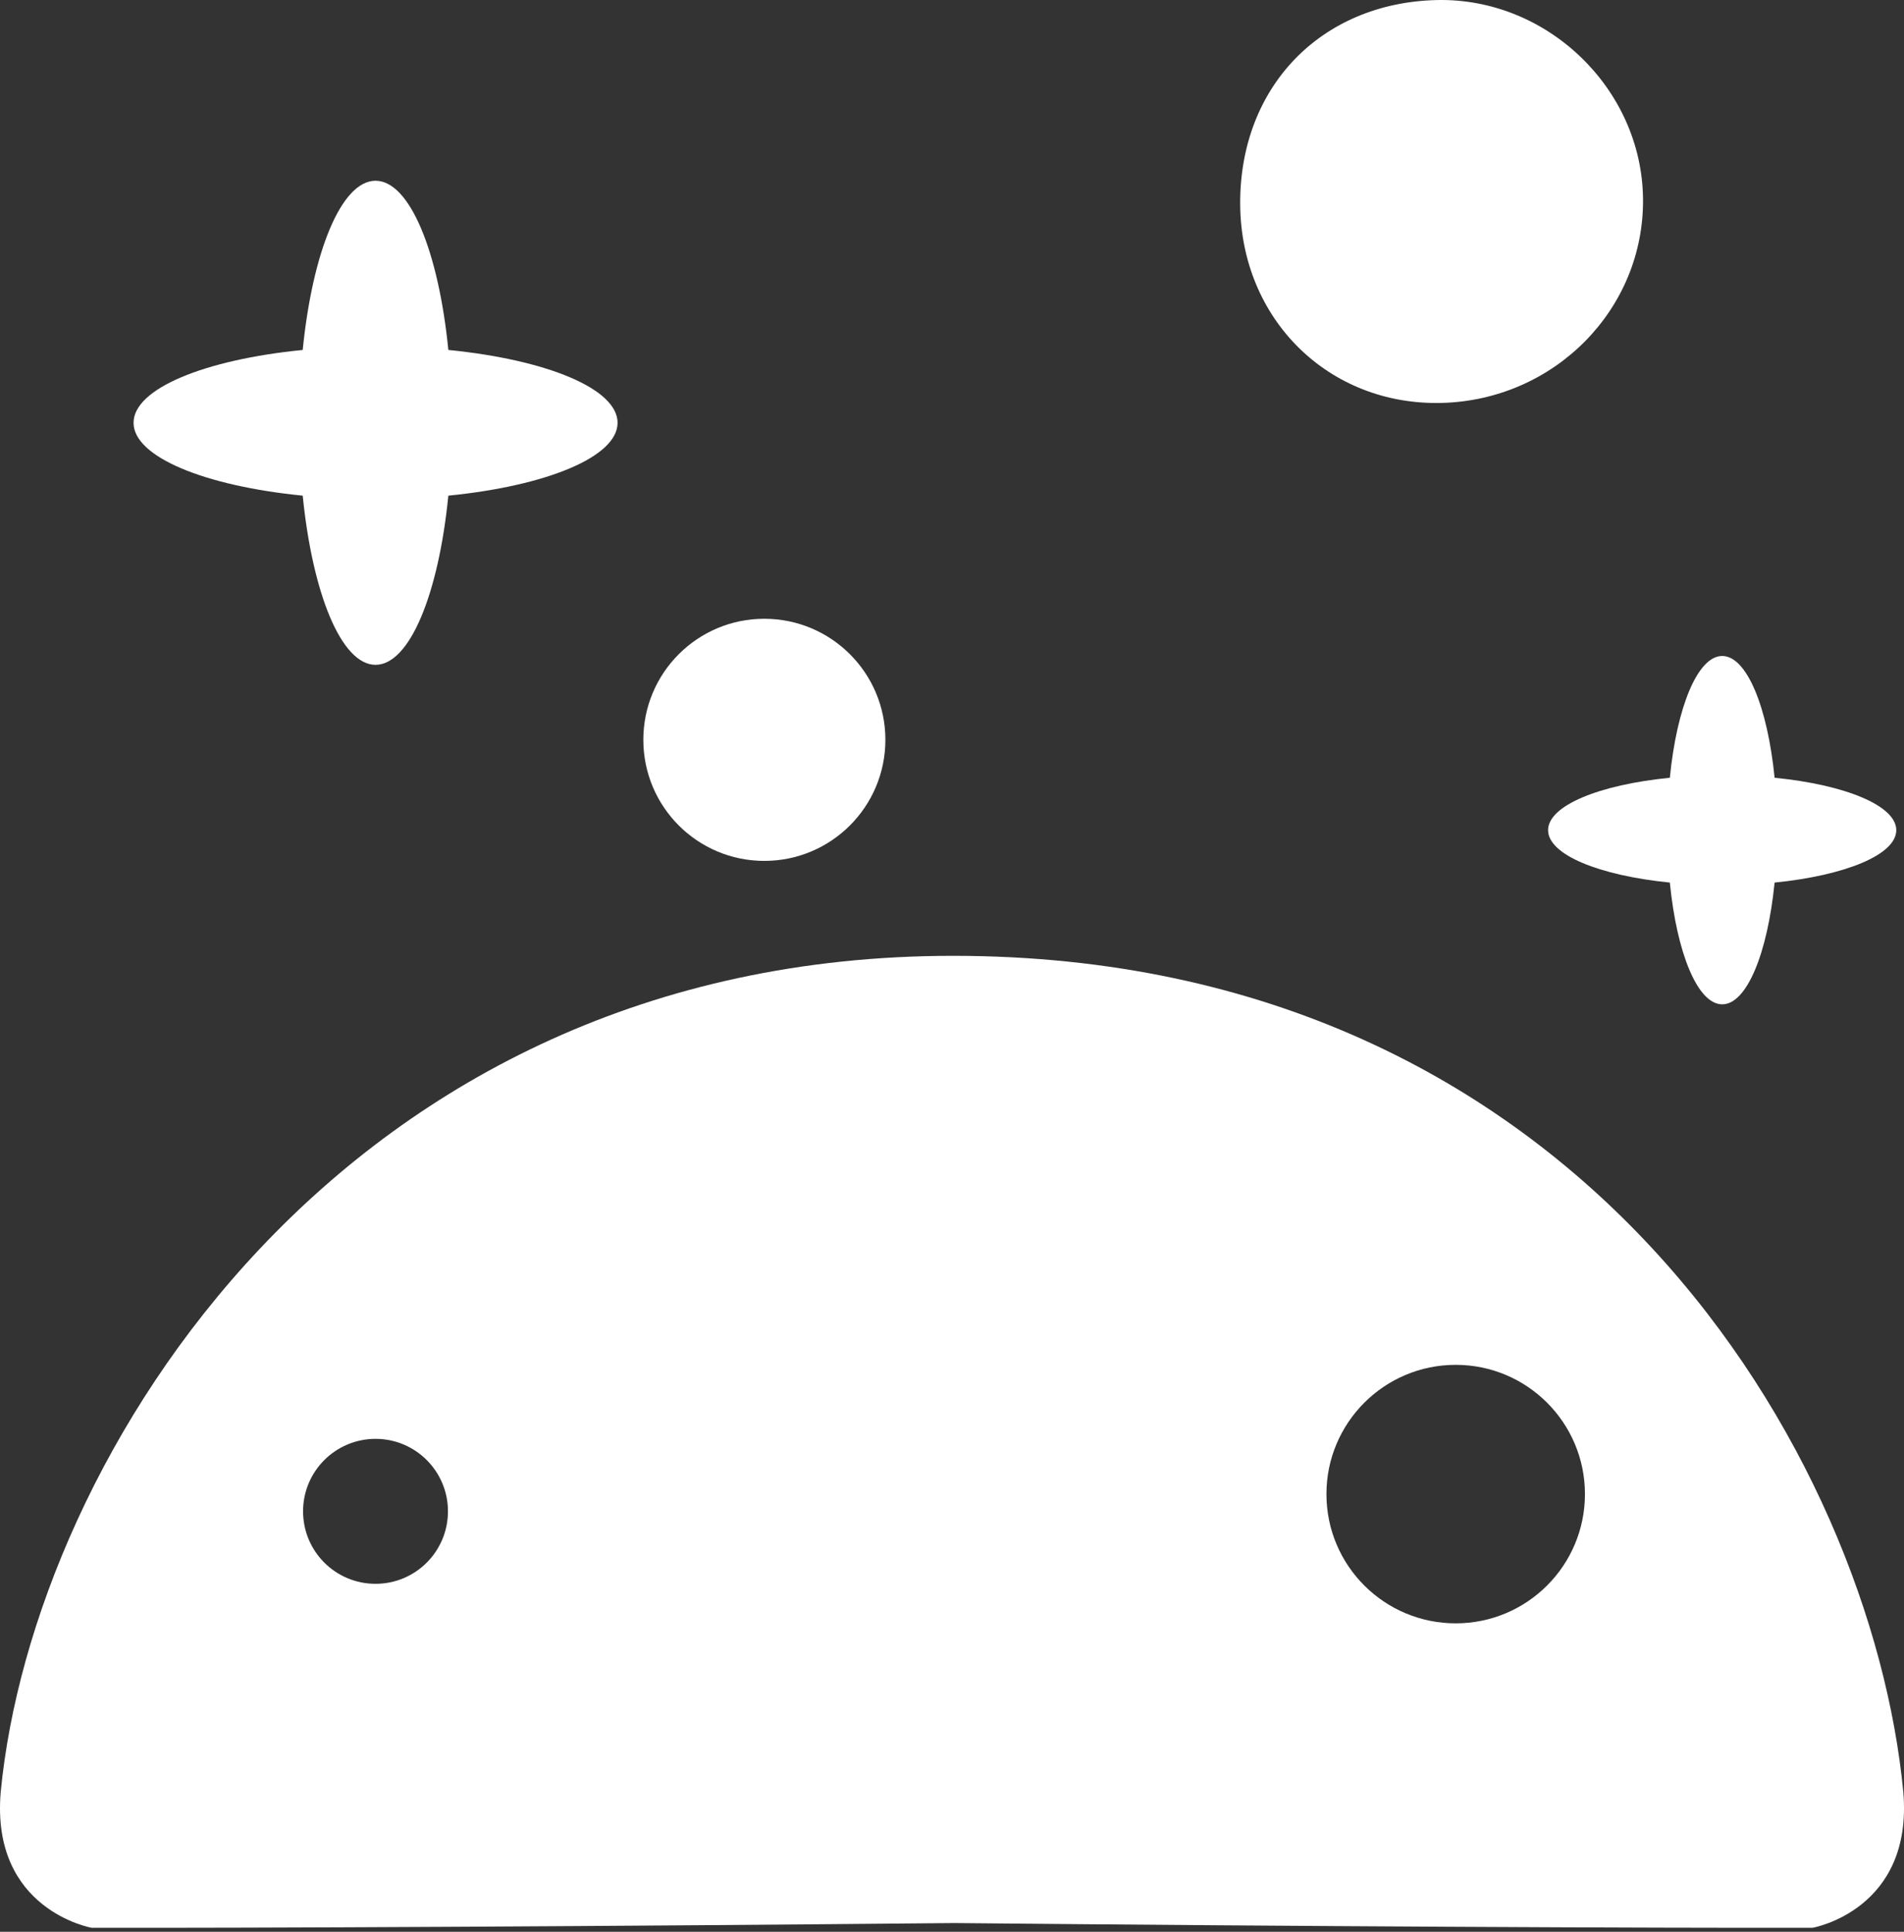
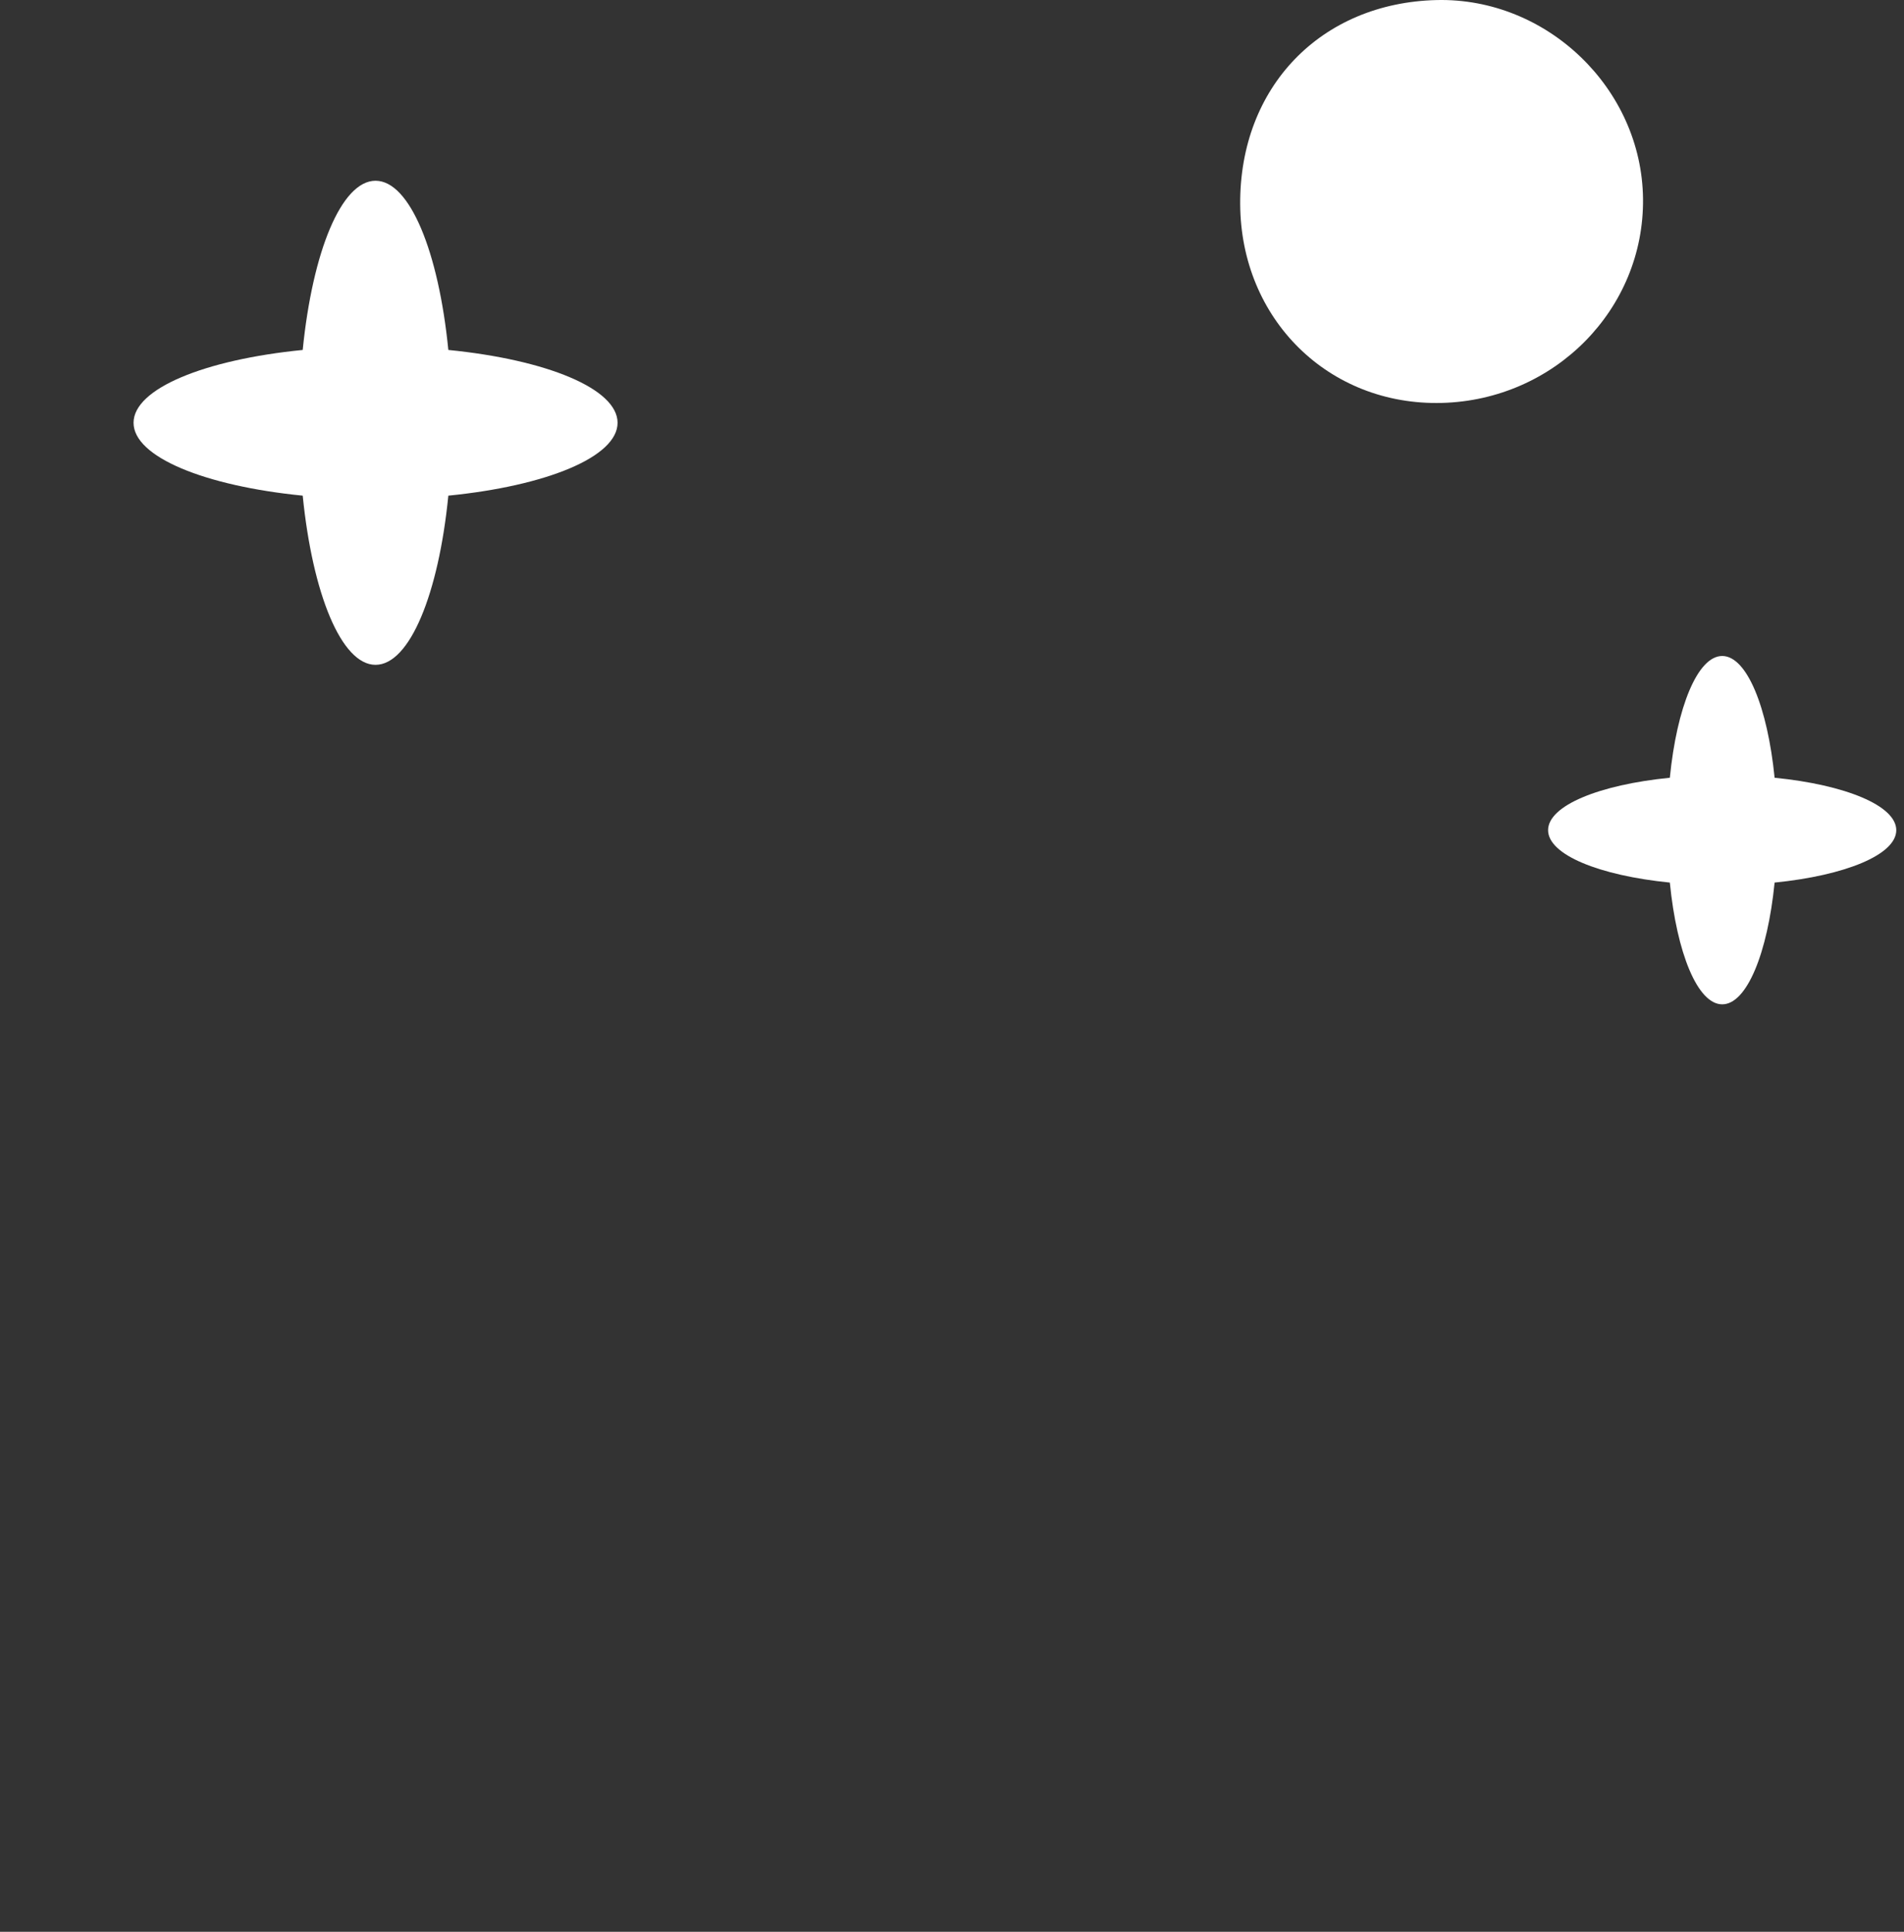
<svg xmlns="http://www.w3.org/2000/svg" width="70" height="71" viewBox="0 0 70 71" fill="none">
  <rect x="0" y="0" width="70" height="71" fill="#333333" stroke="none" />
-   <path d="M53.519 59.664C50.894 59.664 48.766 57.539 48.766 54.913C48.766 52.291 50.894 50.163 53.519 50.163C56.142 50.163 58.27 52.291 58.27 54.913C58.27 57.539 56.142 59.664 53.519 59.664ZM13.807 58.211C12.335 58.211 11.142 57.02 11.142 55.545C11.142 54.077 12.335 52.883 13.807 52.883C15.278 52.883 16.469 54.077 16.469 55.545C16.469 57.02 15.278 58.211 13.807 58.211ZM35.067 35.13H35.052H35.037C12.613 35.13 1.207 53.558 0.026 65.867C-0.344 70.203 3.369 70.853 3.369 70.853C9.417 70.865 22.352 70.801 35.089 70.679C47.792 70.801 60.611 70.865 66.641 70.853C66.641 70.853 70.341 70.203 69.975 65.867C68.796 53.558 58.193 35.146 35.067 35.13Z" fill="white" />
  <path d="M53.011 14.809C57.163 14.699 60.454 11.356 60.405 7.298C60.359 3.256 56.879 -0.093 52.819 0.002C48.56 0.103 45.571 3.201 45.595 7.503C45.617 11.734 48.85 14.918 53.011 14.809Z" fill="white" />
-   <path d="M28.1 31.641C30.558 31.641 32.551 29.651 32.551 27.19C32.551 24.733 30.558 22.742 28.1 22.742C25.642 22.742 23.652 24.733 23.652 27.19C23.652 29.651 25.642 31.641 28.1 31.641Z" fill="white" />
  <path d="M56.915 30.512C56.915 31.415 58.796 32.178 61.391 32.438C61.647 35.03 62.413 36.913 63.317 36.913C64.221 36.913 64.984 35.03 65.243 32.438C67.835 32.178 69.716 31.415 69.716 30.512C69.716 29.608 67.835 28.842 65.243 28.585C64.984 25.993 64.221 24.11 63.317 24.11C62.413 24.11 61.647 25.993 61.391 28.585C58.796 28.842 56.915 29.608 56.915 30.512Z" fill="white" />
  <path d="M11.129 18.217C11.489 21.822 12.551 24.435 13.806 24.435C15.064 24.435 16.126 21.822 16.483 18.217C20.089 17.859 22.705 16.794 22.705 15.539C22.705 14.284 20.089 13.219 16.483 12.862C16.126 9.253 15.064 6.643 13.806 6.643C12.551 6.643 11.489 9.253 11.129 12.862C7.523 13.219 4.91 14.284 4.91 15.539C4.91 16.794 7.523 17.859 11.129 18.217Z" fill="white" />
</svg>